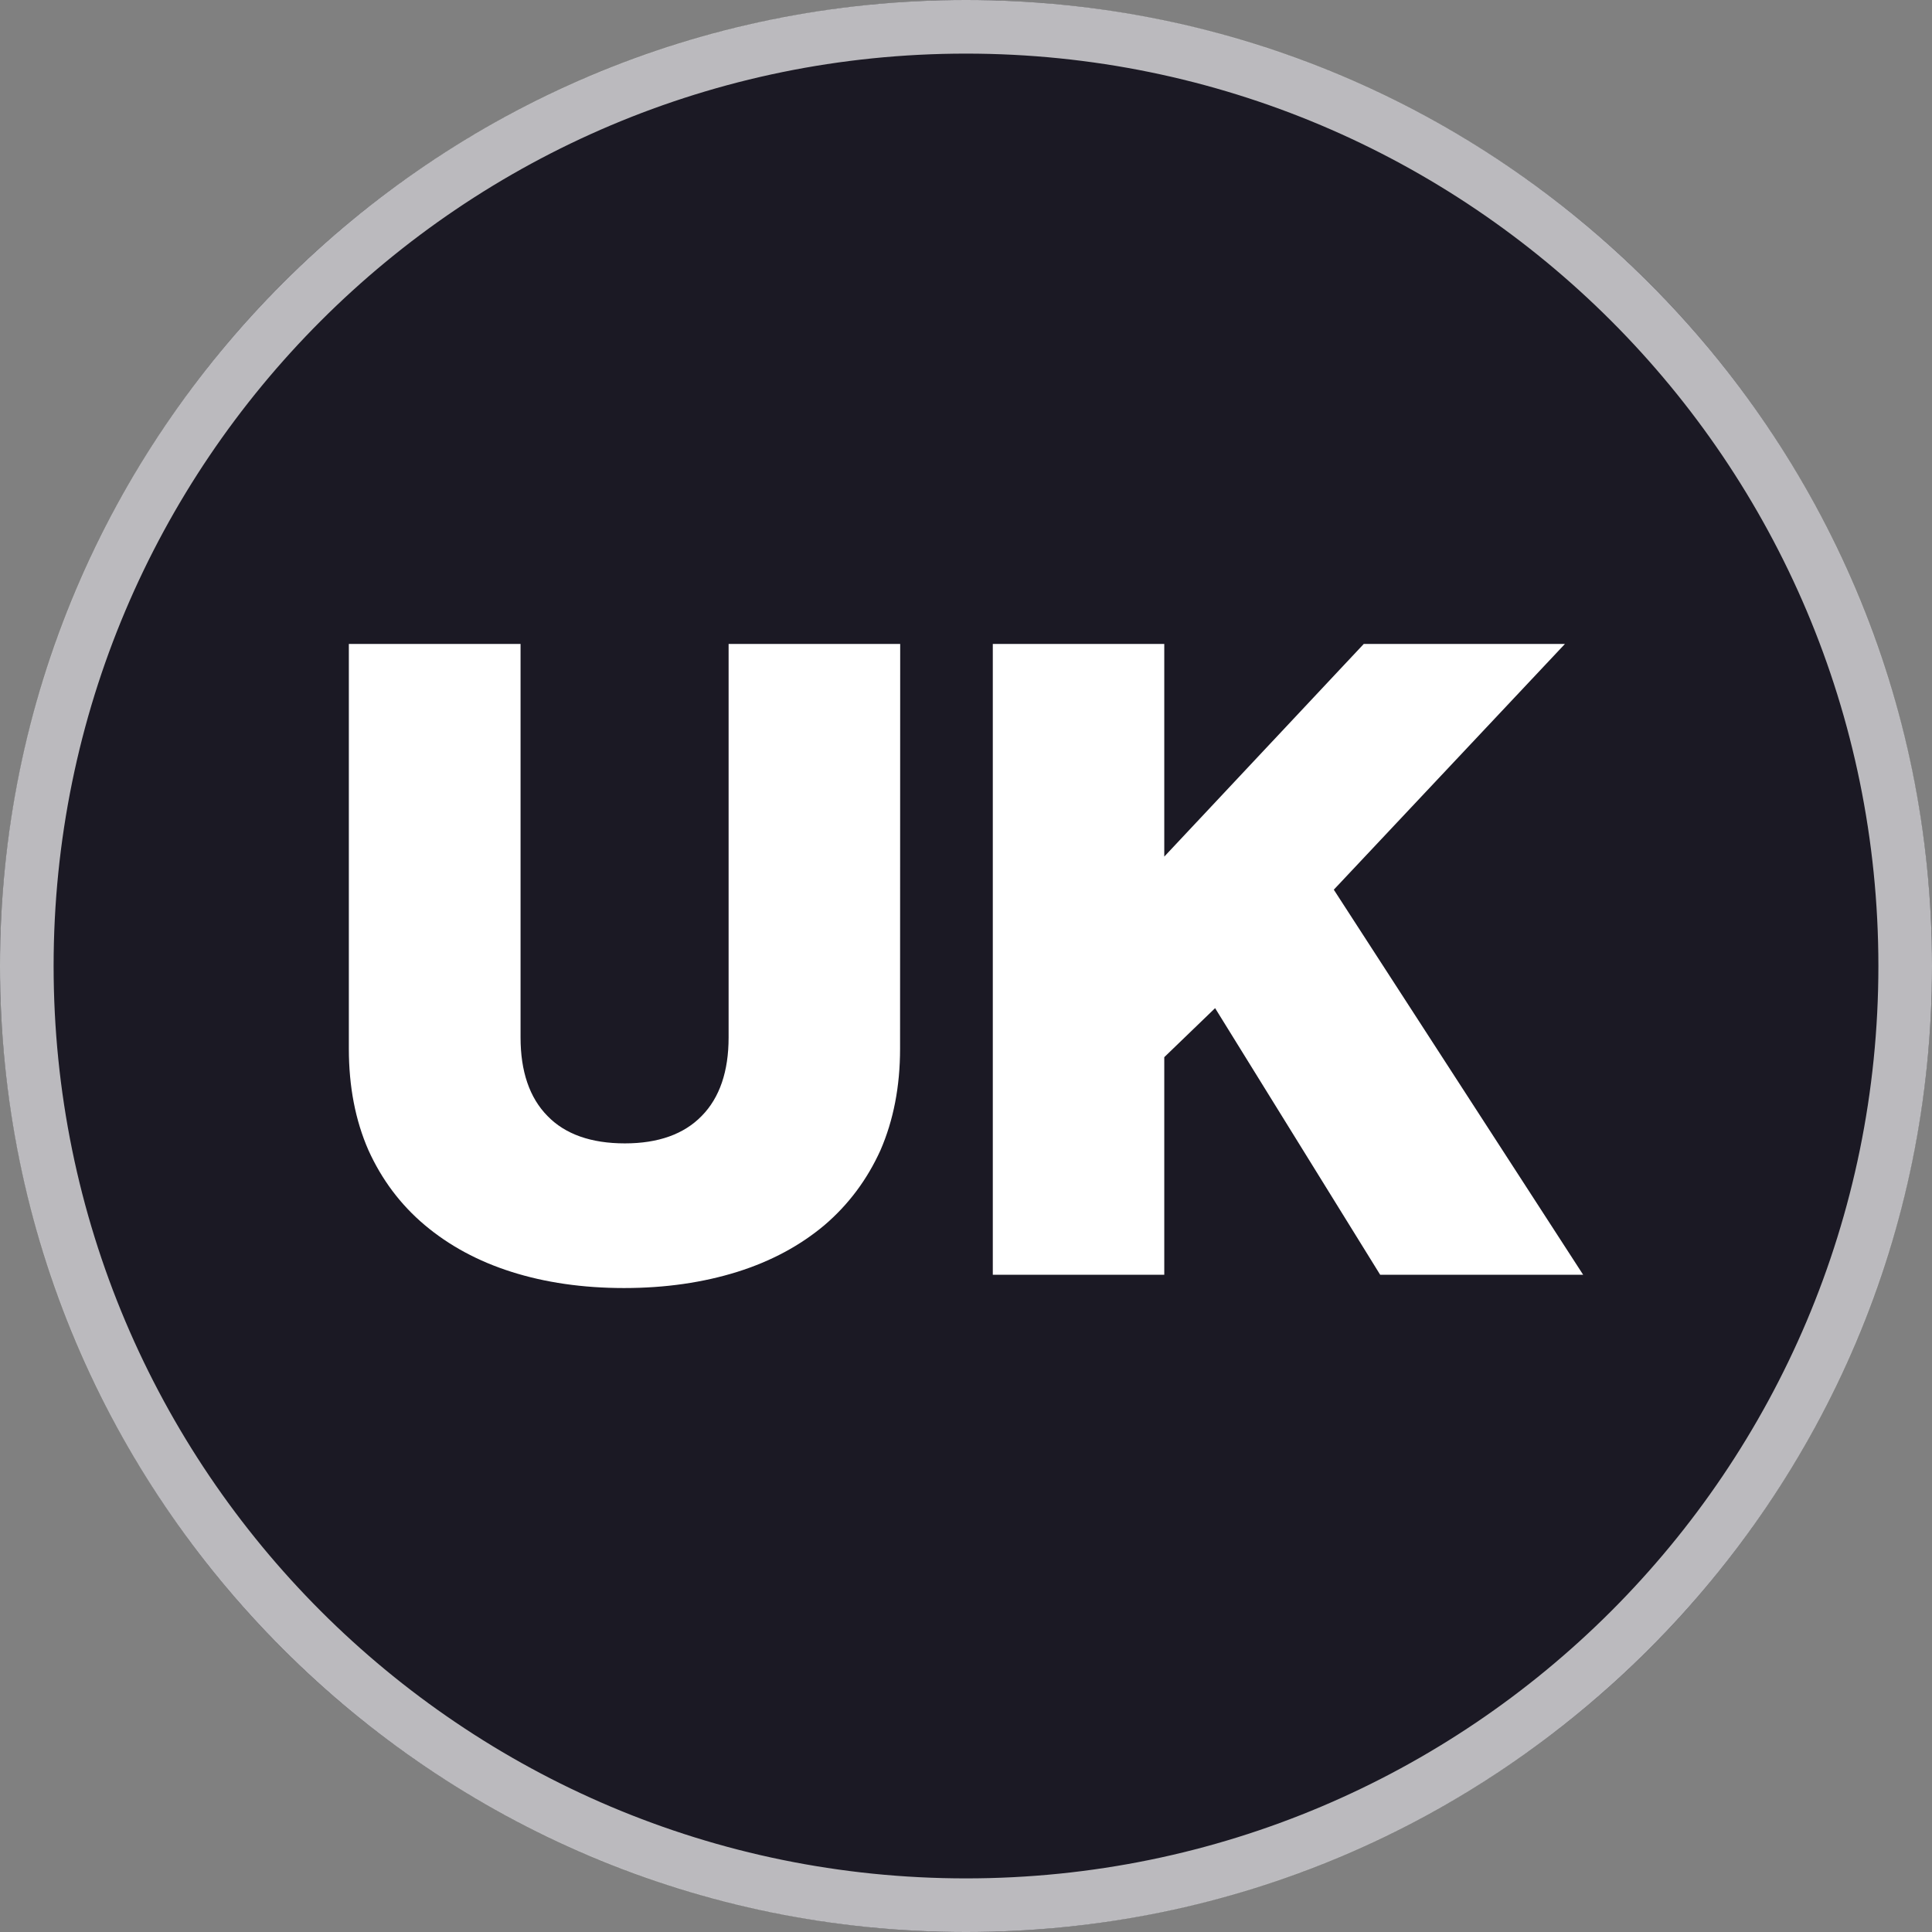
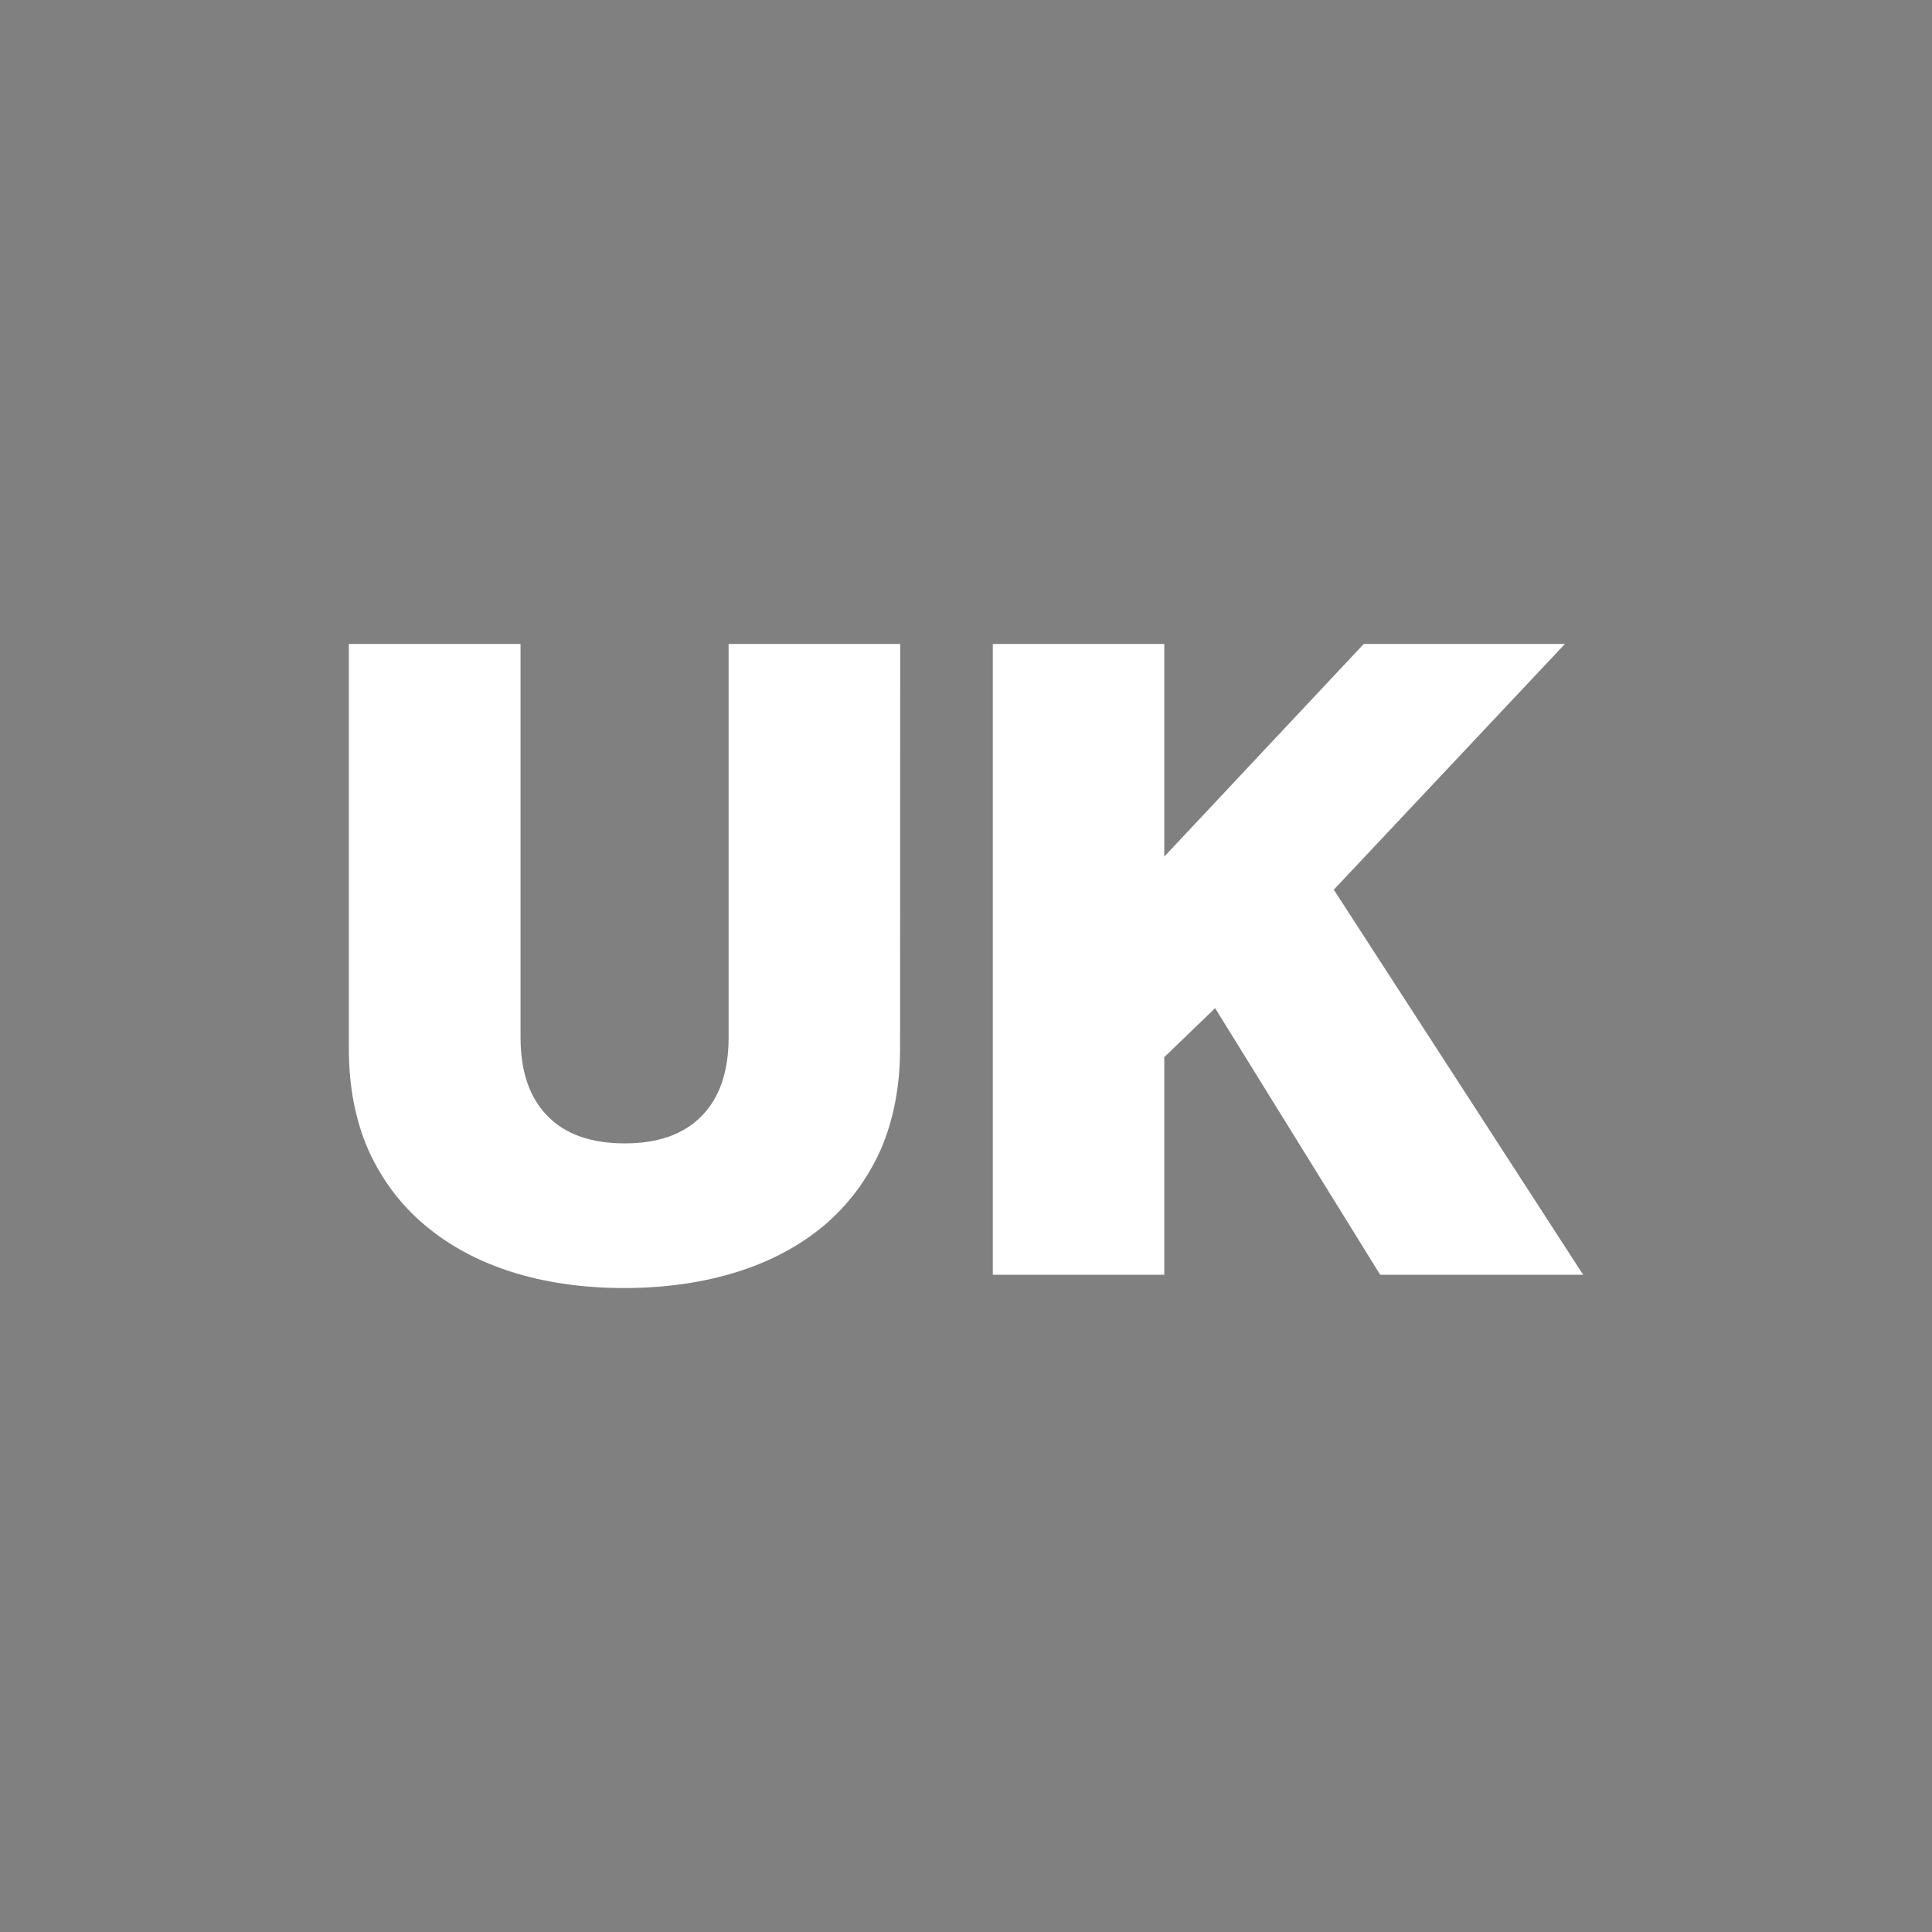
<svg xmlns="http://www.w3.org/2000/svg" width="16" height="16" viewBox="0 0 16 16" fill="none">
  <rect x="0" y="0" width="16" height="16" fill="#808080" stroke="none" />
  <g clip-path="url(#clip0_460_6726)">
-     <circle cx="8" cy="8" r="8" fill="#1B1924" />
-     <path fill-rule="evenodd" clip-rule="evenodd" d="M8 15.556C12.173 15.556 15.556 12.173 15.556 8C15.556 3.827 12.173 0.444 8 0.444C3.827 0.444 0.444 3.827 0.444 8C0.444 12.173 3.827 15.556 8 15.556ZM8 16C12.418 16 16 12.418 16 8C16 3.582 12.418 0 8 0C3.582 0 0 3.582 0 8C0 12.418 3.582 16 8 16Z" fill="white" fill-opacity="0.7" />
    <path d="M12.96 5.333H11.294L9.642 7.094V5.333H8.222V10.557H9.642V8.755L10.063 8.349L11.43 10.557H13.111L11.046 7.368L12.96 5.333ZM7.455 5.333H6.034V8.592C6.034 8.872 5.96 9.091 5.811 9.242C5.664 9.393 5.451 9.469 5.175 9.469C4.895 9.469 4.68 9.393 4.534 9.242C4.385 9.091 4.311 8.872 4.311 8.592V5.333H2.889V8.684C2.889 8.999 2.943 9.278 3.051 9.525C3.161 9.768 3.316 9.976 3.518 10.146C3.719 10.315 3.958 10.445 4.236 10.533C4.513 10.621 4.825 10.667 5.168 10.667C5.512 10.667 5.824 10.621 6.106 10.533C6.386 10.445 6.627 10.315 6.828 10.146C7.027 9.976 7.182 9.768 7.292 9.525C7.399 9.278 7.454 8.999 7.454 8.684L7.455 5.333Z" fill="white" />
  </g>
  <defs>
    <clipPath id="clip0_460_6726">
      <rect width="16" height="16" fill="white" />
    </clipPath>
  </defs>
</svg>